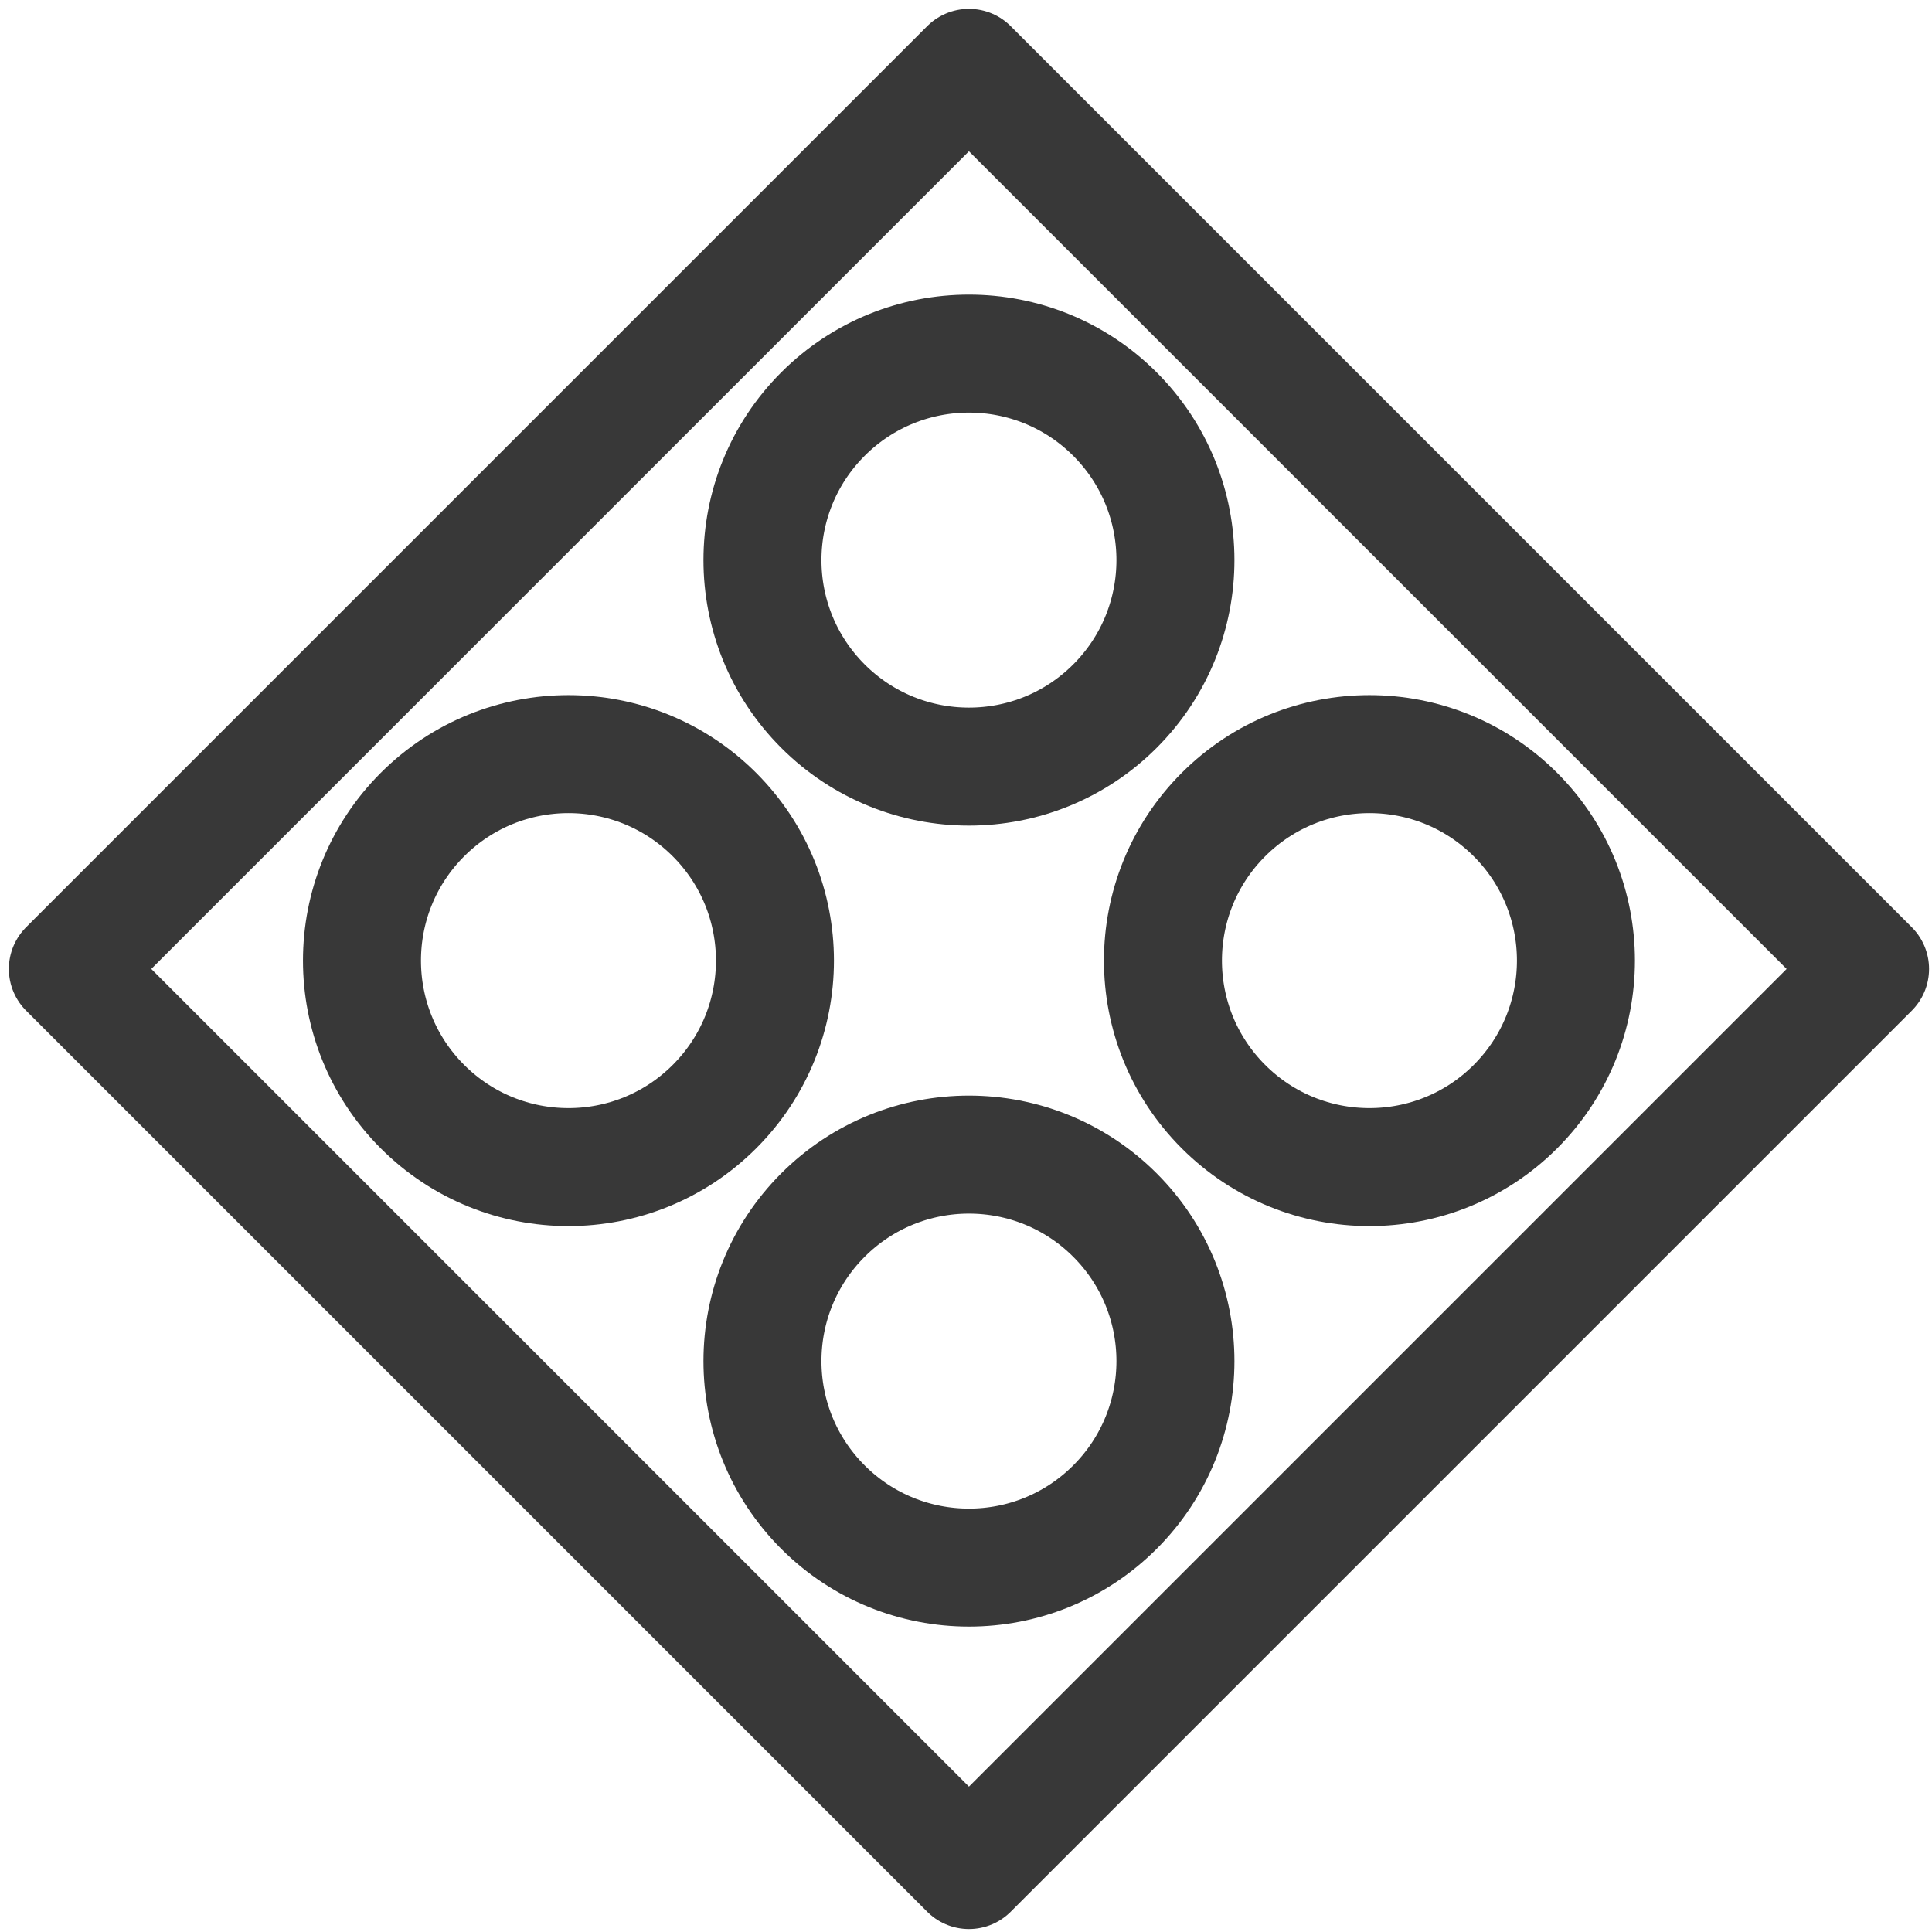
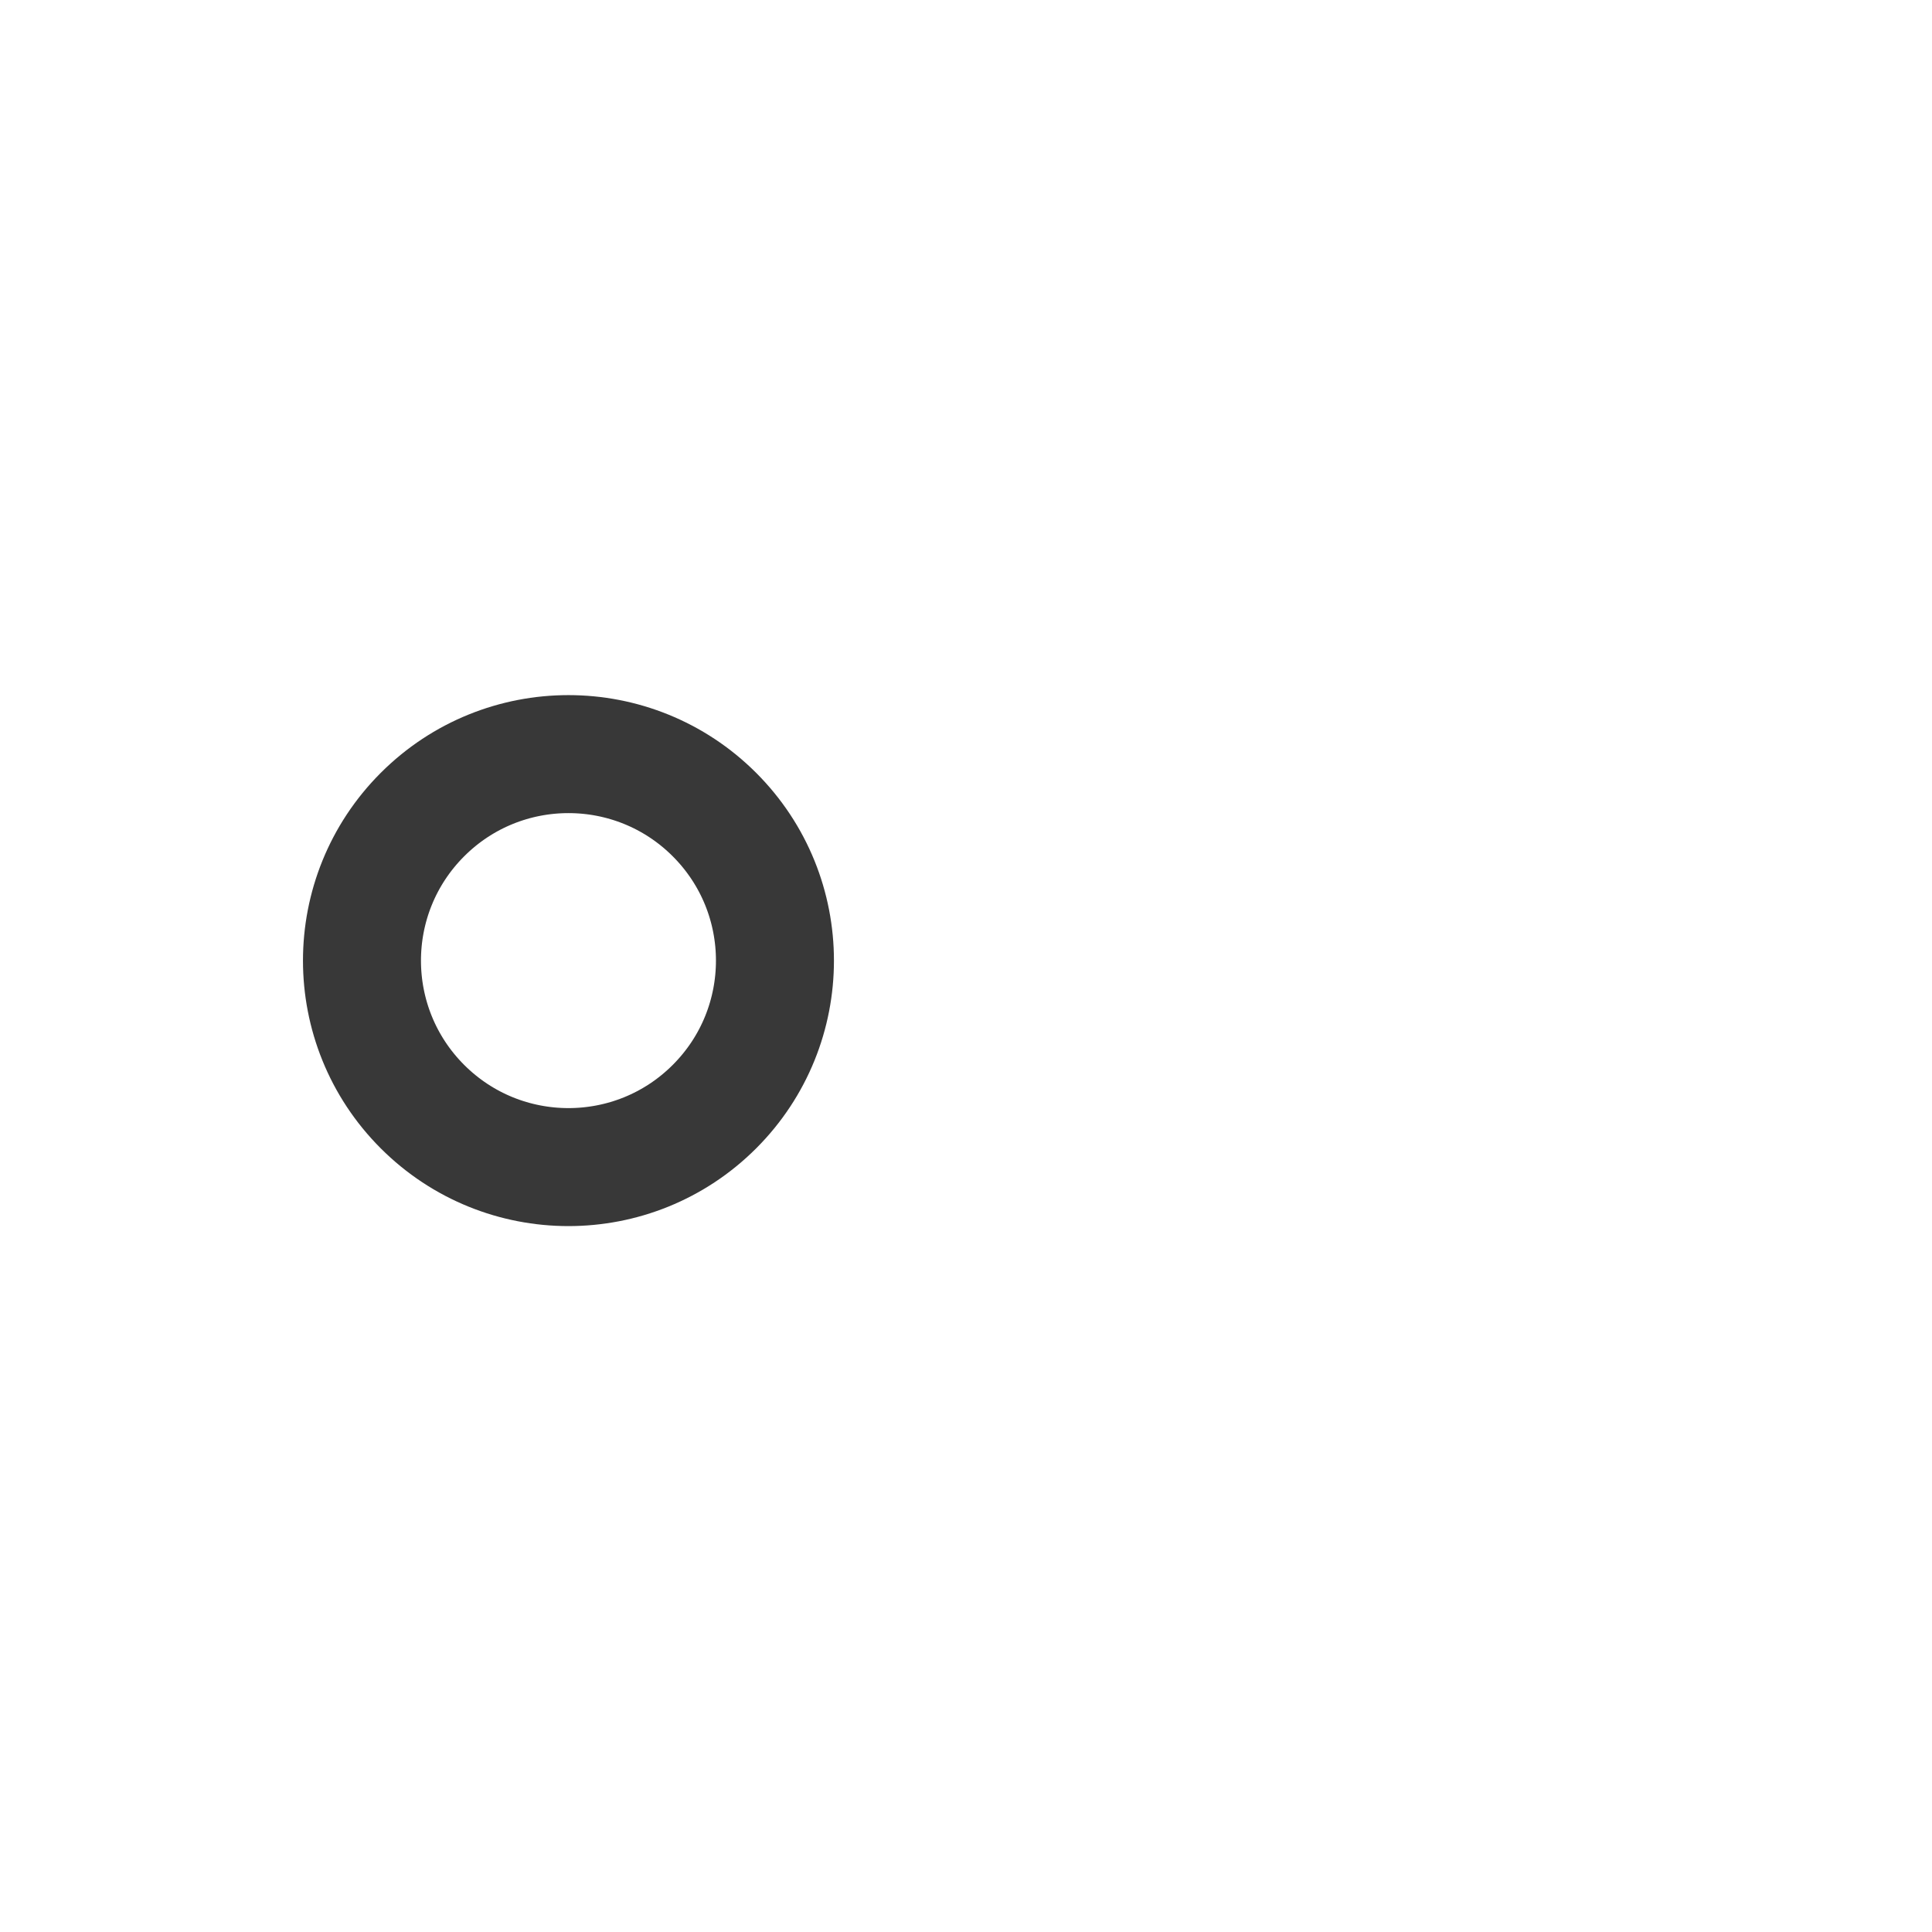
<svg xmlns="http://www.w3.org/2000/svg" version="1.1" x="0" y="0" width="327.47" height="327.47" viewBox="0, 0, 327.47, 327.47">
  <g id="Layer_1" transform="translate(-196.265, -196.265)">
-     <path d="M360.5,207.765 L513.235,360.5 L360.5,513.235 L207.765,360.5 L360.5,207.765 z" fill-opacity="0" stroke="#383838" stroke-width="20" stroke-linejoin="round" />
-     <path d="M335.751,315.952 C322.083,302.284 322.083,280.123 335.751,266.455 C349.42,252.786 371.58,252.786 385.249,266.455 C398.917,280.123 398.917,302.284 385.249,315.952 C371.58,329.621 349.42,329.621 335.751,315.952 z" fill-opacity="0" stroke="#383838" stroke-width="20" />
-     <path d="M403.634,383.835 C389.965,370.166 389.965,348.005 403.634,334.337 C417.302,320.669 439.463,320.669 453.131,334.337 C466.799,348.005 466.799,370.166 453.131,383.835 C439.463,397.503 417.302,397.503 403.634,383.835 z" fill-opacity="0" stroke="#383838" stroke-width="20" />
    <path d="M267.869,383.835 C254.201,370.166 254.201,348.005 267.869,334.337 C281.537,320.669 303.698,320.669 317.366,334.337 C331.035,348.005 331.035,370.166 317.366,383.835 C303.698,397.503 281.537,397.503 267.869,383.835 z" fill-opacity="0" stroke="#383838" stroke-width="20" />
-     <path d="M335.751,451.717 C322.083,438.048 322.083,415.888 335.751,402.219 C349.42,388.551 371.58,388.551 385.249,402.219 C398.917,415.888 398.917,438.048 385.249,451.717 C371.58,465.385 349.42,465.385 335.751,451.717 z" fill-opacity="0" stroke="#383838" stroke-width="20" />
  </g>
</svg>